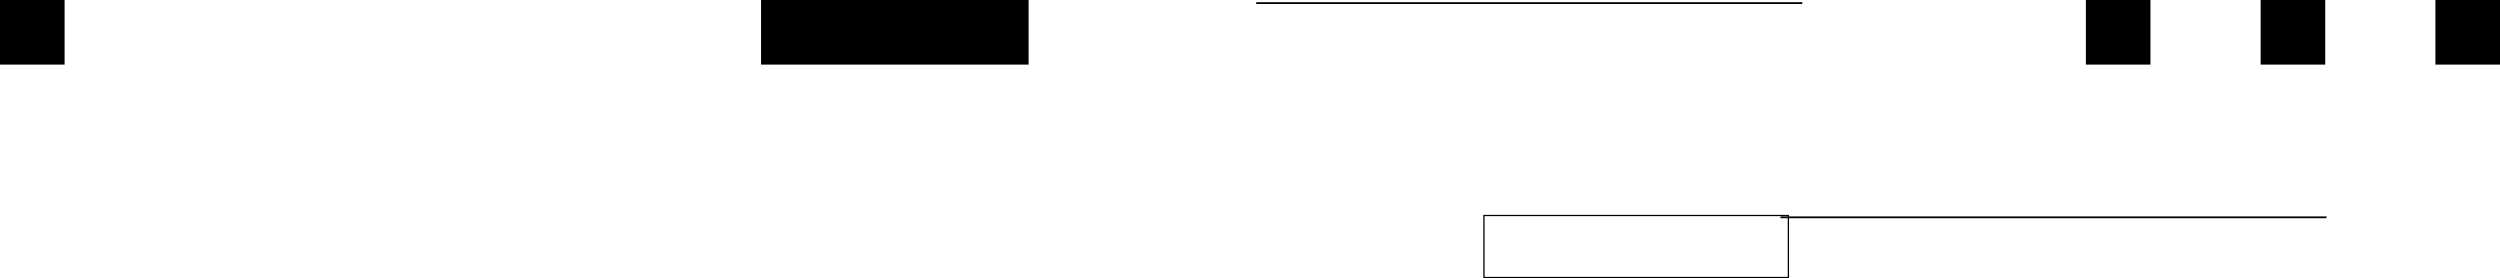
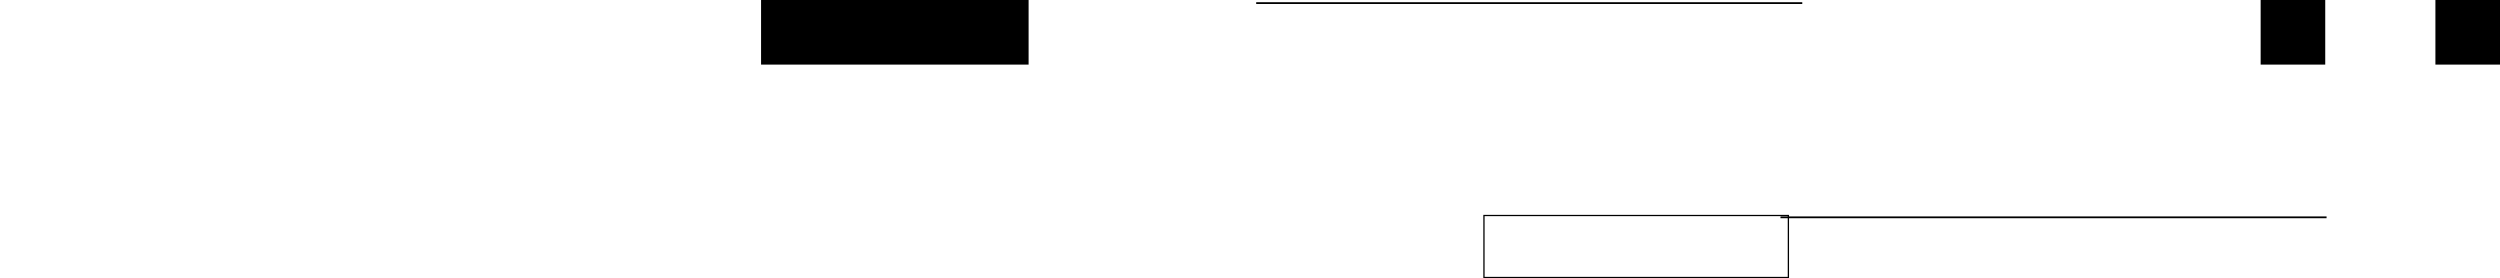
<svg xmlns="http://www.w3.org/2000/svg" viewBox="0 0 1938.73 215.721">
  <defs>
    <style>.cls-1{fill:none;}.cls-1,.cls-2{stroke:#000;stroke-miterlimit:10;}.cls-2{stroke-width:2px;}</style>
  </defs>
  <title>Asset 1</title>
  <g id="Layer_2" data-name="Layer 2">
    <g id="Layer_3" data-name="Layer 3">
      <rect class="cls-1" x="974.666" y="2.208" width="422.486" height="0.389" />
      <rect class="cls-1" x="1381.248" y="168.338" width="422.486" height="0.389" />
      <rect class="cls-2" x="1754.112" y="1" width="48.09" height="48.09" transform="translate(1803.203 -1753.112) rotate(90)" />
-       <rect class="cls-2" x="1618.585" y="1" width="48.09" height="48.09" transform="translate(1667.675 -1617.585) rotate(90)" />
      <rect class="cls-1" x="1244.792" y="73.136" width="48.09" height="236.08" transform="translate(1460.012 -1077.661) rotate(90)" />
-       <rect class="cls-2" x="1" y="1" width="48.09" height="48.09" transform="translate(50.09 0) rotate(90)" />
      <rect class="cls-2" x="669.893" y="-77.693" width="48.09" height="205.477" transform="translate(718.984 -668.893) rotate(90)" />
      <rect class="cls-2" x="1889.64" y="1" width="48.09" height="48.09" transform="translate(1938.73 -1888.64) rotate(90)" />
    </g>
  </g>
</svg>